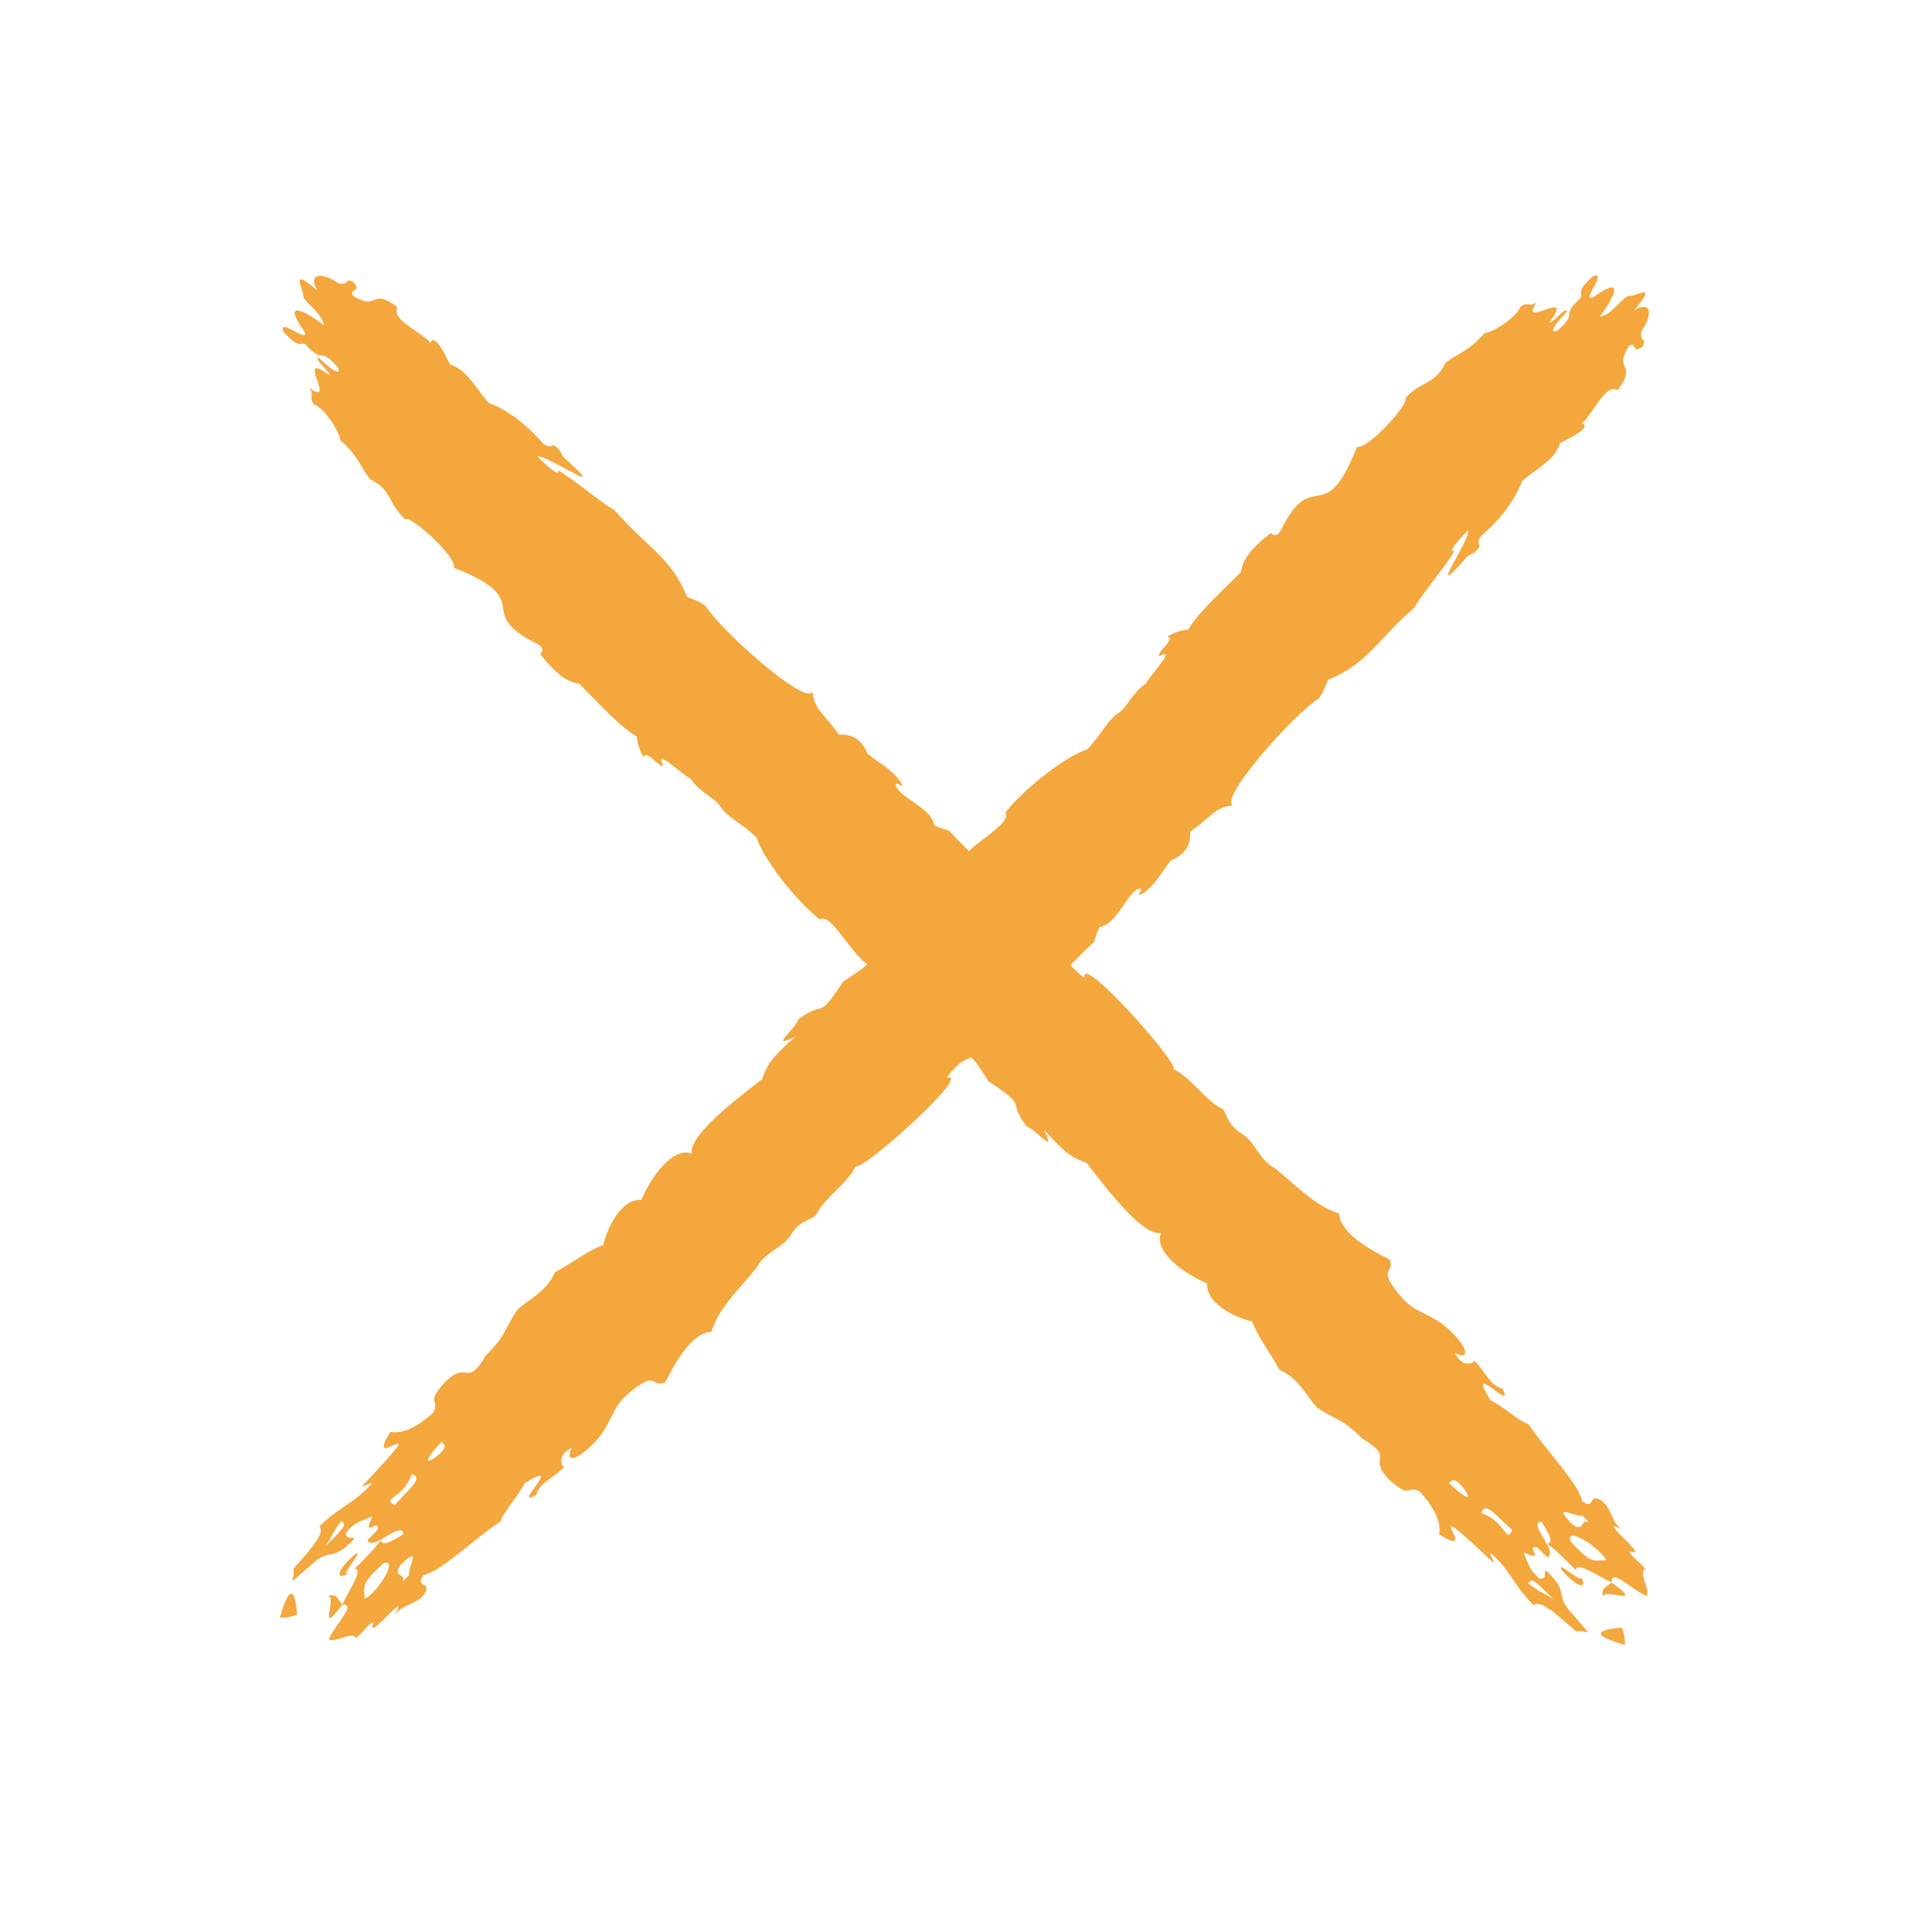
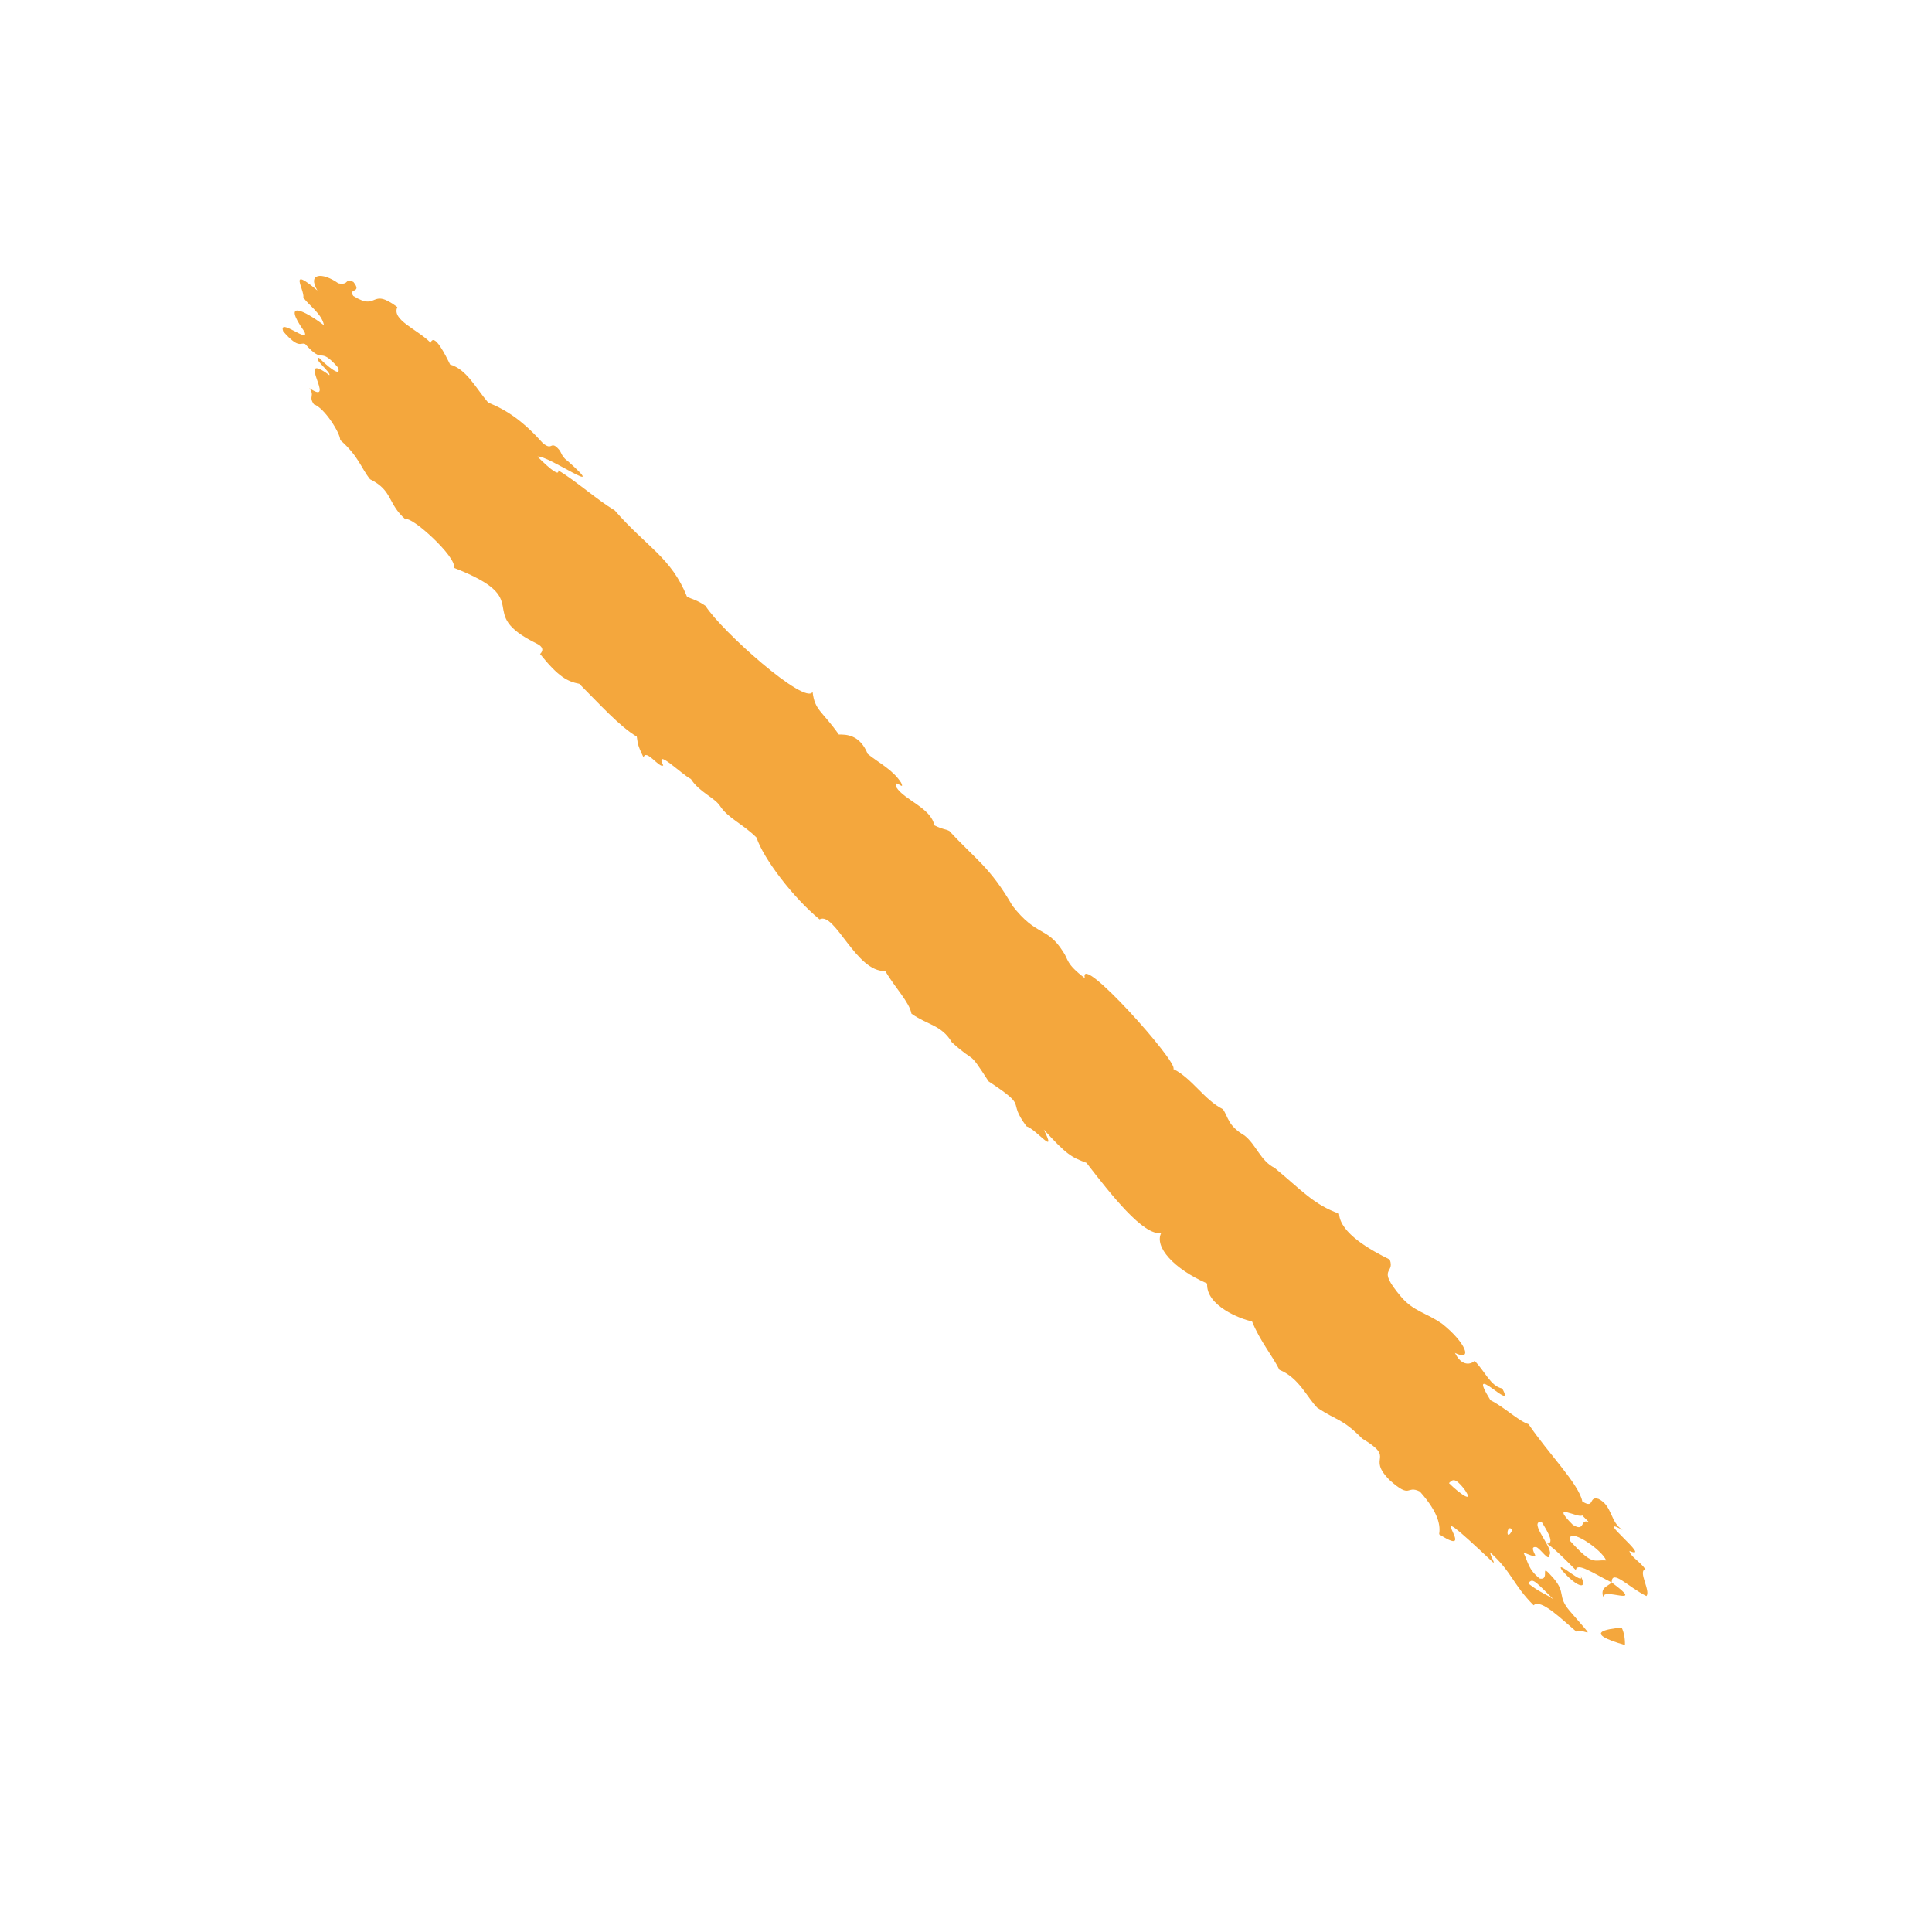
<svg xmlns="http://www.w3.org/2000/svg" width="40" height="40" viewBox="0 0 40 40" fill="none">
-   <path d="M6.281 6.162C6.307 5.993 5.951 5.492 6.571 6.014C6.359 5.656 6.671 5.629 7.006 5.866C7.245 5.911 7.127 5.744 7.318 5.838C7.508 6.077 7.197 5.96 7.315 6.127C7.841 6.458 7.654 5.931 8.227 6.358C8.104 6.624 8.631 6.811 8.916 7.096C8.991 6.879 9.226 7.357 9.32 7.549C9.656 7.642 9.844 8.024 10.106 8.334C10.513 8.498 10.847 8.735 11.251 9.188C11.418 9.306 11.395 9.186 11.491 9.233C11.658 9.352 11.585 9.425 11.752 9.543C12.658 10.351 11.321 9.404 11.128 9.454C11.414 9.739 11.581 9.858 11.558 9.738C11.916 9.95 12.369 10.354 12.727 10.567C13.393 11.33 13.896 11.541 14.224 12.355C14.319 12.402 14.439 12.425 14.606 12.543C14.938 13.069 16.677 14.614 16.824 14.324C16.868 14.708 17.012 14.707 17.368 15.208C17.512 15.206 17.801 15.203 17.965 15.61C18.203 15.8 18.49 15.941 18.656 16.204C18.75 16.396 18.489 16.086 18.559 16.301C18.724 16.564 19.276 16.727 19.344 17.087C19.535 17.181 19.56 17.157 19.655 17.204C20.202 17.799 20.489 17.941 20.962 18.753C21.46 19.397 21.679 19.178 22.01 19.704C22.128 19.871 22.056 19.944 22.461 20.252C22.323 19.677 24.415 22.011 24.293 22.133C24.676 22.321 24.936 22.775 25.318 22.964C25.437 23.131 25.411 23.299 25.77 23.512C26.008 23.702 26.101 24.038 26.388 24.179C26.936 24.63 27.197 24.94 27.724 25.127C27.744 25.535 28.39 25.889 28.773 26.078C28.89 26.389 28.483 26.225 29.005 26.845C29.266 27.155 29.531 27.176 29.865 27.413C30.342 27.793 30.506 28.2 30.123 28.011C30.264 28.299 30.457 28.248 30.53 28.175C30.744 28.39 30.861 28.701 31.101 28.747C31.408 29.297 30.314 28.106 30.858 28.99C31.145 29.131 31.431 29.416 31.647 29.486C32.049 30.083 32.692 30.726 32.76 31.086C33.023 31.251 32.882 30.964 33.097 31.034C33.384 31.175 33.333 31.513 33.596 31.678C32.95 31.324 34.238 32.321 33.735 32.11C33.758 32.23 33.95 32.324 34.068 32.491C33.9 32.517 34.184 32.947 34.086 33.044C33.704 32.855 33.371 32.474 33.368 32.763C32.985 32.574 32.651 32.337 32.625 32.506C32.34 32.22 32.197 32.077 32.03 31.959C32.174 31.957 32.08 31.766 31.914 31.503C31.626 31.506 32.197 32.077 32.075 32.199C32.074 32.343 31.908 32.08 31.813 32.033C31.693 32.01 31.74 32.106 31.787 32.202C31.738 32.25 31.571 32.132 31.547 32.156C31.641 32.348 31.64 32.492 31.878 32.682C32.118 32.727 31.834 32.297 32.167 32.679C32.428 32.989 32.235 33.039 32.496 33.349C33.09 34.04 32.853 33.706 32.636 33.78C32.326 33.519 31.898 33.09 31.752 33.236C31.324 32.808 31.302 32.543 30.85 32.139C30.873 32.259 30.944 32.331 30.92 32.355C29.158 30.69 30.751 32.381 29.796 31.765C29.822 31.597 29.8 31.333 29.396 30.88C29.109 30.739 29.226 31.05 28.773 30.646C28.274 30.146 28.922 30.212 28.205 29.786C27.777 29.358 27.704 29.431 27.274 29.147C27.06 28.933 26.896 28.526 26.489 28.361C26.348 28.074 26.086 27.765 25.922 27.358C25.682 27.312 24.964 27.031 24.993 26.574C24.299 26.268 23.895 25.816 24.042 25.526C23.68 25.601 22.992 24.719 22.494 24.075C22.183 23.958 22.087 23.911 21.611 23.387C21.894 23.961 21.467 23.388 21.251 23.318C20.825 22.746 21.327 22.957 20.468 22.389C20.018 21.696 20.231 22.055 19.707 21.579C19.494 21.221 19.205 21.224 18.871 20.987C18.826 20.747 18.54 20.461 18.327 20.103C17.726 20.133 17.282 18.863 16.968 19.035C16.419 18.584 15.803 17.772 15.663 17.341C15.377 17.055 15.066 16.939 14.9 16.676C14.782 16.509 14.471 16.392 14.305 16.129C14.114 16.035 13.543 15.463 13.731 15.846C13.658 15.919 13.374 15.489 13.324 15.682C13.182 15.395 13.207 15.371 13.184 15.251C12.826 15.038 12.421 14.585 11.993 14.157C11.753 14.111 11.562 14.017 11.182 13.54C11.206 13.516 11.303 13.419 11.112 13.325C9.773 12.665 11.145 12.435 9.397 11.756C9.472 11.538 8.495 10.659 8.398 10.756C8.016 10.423 8.139 10.158 7.661 9.922C7.471 9.684 7.425 9.444 7.044 9.111C7.046 8.967 6.714 8.441 6.499 8.371C6.38 8.204 6.525 8.203 6.406 8.036C7.003 8.438 6.078 7.222 6.818 7.767C6.866 7.718 6.461 7.41 6.605 7.409C6.89 7.694 7.082 7.788 6.988 7.597C6.584 7.144 6.723 7.576 6.319 7.123C6.224 7.076 6.198 7.244 5.865 6.863C5.748 6.552 6.439 7.146 6.298 6.859C5.824 6.19 6.302 6.426 6.708 6.734C6.662 6.494 6.4 6.329 6.281 6.162ZM32.162 33.112C31.734 32.683 31.734 32.683 31.637 32.78C31.875 32.97 31.995 32.993 32.162 33.112ZM30.311 30.823C30.121 30.584 30.072 30.633 29.999 30.706C30.213 30.92 30.547 31.157 30.311 30.823ZM31.311 31.678C30.93 31.345 30.765 31.082 30.666 31.324C31.193 31.511 31.164 31.968 31.311 31.678ZM33.643 34.058C32.756 33.803 33.262 33.725 33.575 33.698C33.622 33.794 33.645 33.914 33.643 34.058ZM32.337 32.509C32.171 32.246 32.909 32.936 32.697 32.577C32.909 32.936 32.669 32.89 32.337 32.509ZM33.196 33.077C33.127 32.861 33.271 32.86 33.368 32.763C34.108 33.308 33.151 32.837 33.196 33.077ZM33.252 32.307C33.183 32.091 32.419 31.57 32.511 31.906C32.987 32.43 32.988 32.286 33.252 32.307ZM32.9 31.517L32.757 31.374C32.684 31.447 32.063 31.069 32.563 31.569C32.826 31.734 32.709 31.423 32.9 31.517Z" fill="#F4A73D" />
-   <path d="M33.689 6.132C33.858 6.158 34.359 5.802 33.836 6.422C34.195 6.209 34.222 6.522 33.985 6.856C33.939 7.096 34.106 6.978 34.012 7.169C33.774 7.359 33.891 7.047 33.724 7.166C33.392 7.691 33.919 7.505 33.493 8.077C33.227 7.954 33.04 8.481 32.754 8.767C32.972 8.841 32.493 9.077 32.302 9.171C32.209 9.507 31.826 9.695 31.517 9.956C31.352 10.363 31.115 10.697 30.663 11.101C30.544 11.269 30.664 11.246 30.617 11.341C30.499 11.509 30.426 11.436 30.307 11.603C29.499 12.508 30.447 11.171 30.397 10.979C30.111 11.264 29.993 11.431 30.113 11.408C29.9 11.767 29.496 12.22 29.283 12.578C28.521 13.243 28.31 13.746 27.496 14.074C27.448 14.17 27.426 14.29 27.307 14.457C26.782 14.788 25.237 16.527 25.527 16.675C25.143 16.719 25.144 16.863 24.643 17.218C24.644 17.363 24.647 17.651 24.24 17.816C24.05 18.054 23.909 18.341 23.646 18.507C23.455 18.601 23.765 18.34 23.549 18.409C23.286 18.575 23.124 19.126 22.764 19.195C22.67 19.386 22.694 19.41 22.647 19.506C22.051 20.053 21.91 20.34 21.098 20.812C20.453 21.311 20.672 21.529 20.147 21.861C19.98 21.979 19.907 21.906 19.598 22.312C20.174 22.173 17.839 24.265 17.718 24.144C17.529 24.526 17.075 24.786 16.887 25.169C16.72 25.288 16.551 25.262 16.338 25.62C16.148 25.859 15.813 25.951 15.672 26.238C15.22 26.787 14.911 27.048 14.724 27.575C14.315 27.595 13.961 28.24 13.773 28.623C13.461 28.74 13.626 28.333 13.006 28.856C12.696 29.117 12.675 29.381 12.438 29.715C12.058 30.192 11.651 30.356 11.839 29.974C11.552 30.115 11.602 30.308 11.675 30.381C11.461 30.595 11.149 30.712 11.104 30.952C10.554 31.259 11.745 30.165 10.861 30.709C10.72 30.996 10.434 31.282 10.364 31.497C9.767 31.9 9.125 32.542 8.765 32.611C8.599 32.873 8.886 32.732 8.816 32.948C8.675 33.235 8.338 33.183 8.172 33.446C8.526 32.801 7.53 34.089 7.741 33.586C7.621 33.609 7.527 33.8 7.36 33.919C7.334 33.75 6.904 34.034 6.807 33.937C6.995 33.554 7.377 33.221 7.088 33.219C7.276 32.836 7.513 32.502 7.345 32.476C7.63 32.19 7.773 32.047 7.892 31.88C7.893 32.025 8.085 31.93 8.347 31.765C8.344 31.476 7.773 32.047 7.652 31.926C7.507 31.925 7.77 31.759 7.817 31.663C7.84 31.543 7.744 31.59 7.649 31.637C7.6 31.589 7.719 31.422 7.694 31.398C7.503 31.492 7.359 31.49 7.169 31.729C7.123 31.969 7.553 31.685 7.172 32.017C6.862 32.279 6.812 32.086 6.502 32.347C5.811 32.941 6.145 32.704 6.071 32.487C6.332 32.177 6.76 31.749 6.615 31.603C7.043 31.174 7.307 31.153 7.711 30.701C7.591 30.723 7.52 30.795 7.496 30.77C9.16 29.008 7.47 30.602 8.085 29.646C8.254 29.672 8.518 29.651 8.971 29.247C9.112 28.96 8.8 29.077 9.205 28.624C9.704 28.124 9.639 28.773 10.064 28.056C10.493 27.628 10.42 27.555 10.704 27.125C10.918 26.911 11.325 26.747 11.489 26.34C11.776 26.198 12.086 25.937 12.493 25.773C12.539 25.533 12.82 24.814 13.277 24.843C13.582 24.149 14.035 23.745 14.325 23.892C14.249 23.531 15.132 22.843 15.776 22.345C15.893 22.033 15.94 21.937 16.464 21.462C15.89 21.745 16.462 21.318 16.532 21.102C17.105 20.675 16.894 21.178 17.462 20.318C18.154 19.869 17.796 20.081 18.271 19.557C18.63 19.345 18.627 19.056 18.864 18.722C19.104 18.676 19.39 18.391 19.748 18.178C19.718 17.576 20.987 17.133 20.816 16.818C21.267 16.27 22.078 15.653 22.509 15.514C22.795 15.228 22.912 14.917 23.175 14.751C23.342 14.633 23.459 14.321 23.722 14.156C23.816 13.964 24.387 13.393 24.004 13.581C23.931 13.509 24.361 13.225 24.168 13.174C24.456 13.033 24.48 13.057 24.6 13.035C24.812 12.676 25.265 12.272 25.693 11.844C25.739 11.604 25.833 11.412 26.31 11.033C26.334 11.057 26.432 11.154 26.526 10.963C27.185 9.623 27.416 10.996 28.095 9.248C28.312 9.322 29.192 8.345 29.095 8.248C29.427 7.867 29.693 7.99 29.928 7.512C30.167 7.322 30.407 7.276 30.74 6.895C30.884 6.896 31.409 6.565 31.479 6.349C31.646 6.231 31.648 6.375 31.815 6.257C31.412 6.854 32.629 5.928 32.084 6.668C32.132 6.717 32.441 6.311 32.442 6.455C32.157 6.741 32.062 6.932 32.254 6.838C32.706 6.434 32.275 6.574 32.728 6.17C32.775 6.074 32.606 6.048 32.987 5.716C33.299 5.599 32.705 6.29 32.992 6.149C33.66 5.675 33.425 6.153 33.116 6.559C33.356 6.513 33.522 6.25 33.689 6.132ZM6.739 32.013C7.167 31.584 7.167 31.584 7.07 31.487C6.88 31.726 6.858 31.846 6.739 32.013ZM9.028 30.161C9.267 29.971 9.218 29.923 9.145 29.85C8.931 30.064 8.694 30.398 9.028 30.161ZM8.173 31.162C8.505 30.781 8.768 30.615 8.527 30.517C8.34 31.044 7.883 31.015 8.173 31.162ZM5.793 33.494C6.048 32.607 6.125 33.112 6.152 33.425C6.057 33.472 5.937 33.495 5.793 33.494ZM7.342 32.187C7.605 32.022 6.915 32.76 7.273 32.547C6.915 32.76 6.961 32.52 7.342 32.187ZM6.774 33.047C6.989 32.977 6.991 33.121 7.088 33.219C6.543 33.958 7.014 33.001 6.774 33.047ZM7.544 33.103C7.759 33.033 8.28 32.269 7.945 32.362C7.421 32.837 7.565 32.839 7.544 33.103ZM8.333 32.751L8.476 32.608C8.403 32.535 8.782 31.914 8.282 32.413C8.116 32.676 8.428 32.559 8.333 32.751Z" fill="#F4A73D" />
+   <path d="M6.281 6.162C6.307 5.993 5.951 5.492 6.571 6.014C6.359 5.656 6.671 5.629 7.006 5.866C7.245 5.911 7.127 5.744 7.318 5.838C7.508 6.077 7.197 5.96 7.315 6.127C7.841 6.458 7.654 5.931 8.227 6.358C8.104 6.624 8.631 6.811 8.916 7.096C8.991 6.879 9.226 7.357 9.32 7.549C9.656 7.642 9.844 8.024 10.106 8.334C10.513 8.498 10.847 8.735 11.251 9.188C11.418 9.306 11.395 9.186 11.491 9.233C11.658 9.352 11.585 9.425 11.752 9.543C12.658 10.351 11.321 9.404 11.128 9.454C11.414 9.739 11.581 9.858 11.558 9.738C11.916 9.95 12.369 10.354 12.727 10.567C13.393 11.33 13.896 11.541 14.224 12.355C14.319 12.402 14.439 12.425 14.606 12.543C14.938 13.069 16.677 14.614 16.824 14.324C16.868 14.708 17.012 14.707 17.368 15.208C17.512 15.206 17.801 15.203 17.965 15.61C18.203 15.8 18.49 15.941 18.656 16.204C18.75 16.396 18.489 16.086 18.559 16.301C18.724 16.564 19.276 16.727 19.344 17.087C19.535 17.181 19.56 17.157 19.655 17.204C20.202 17.799 20.489 17.941 20.962 18.753C21.46 19.397 21.679 19.178 22.01 19.704C22.128 19.871 22.056 19.944 22.461 20.252C22.323 19.677 24.415 22.011 24.293 22.133C24.676 22.321 24.936 22.775 25.318 22.964C25.437 23.131 25.411 23.299 25.77 23.512C26.008 23.702 26.101 24.038 26.388 24.179C26.936 24.63 27.197 24.94 27.724 25.127C27.744 25.535 28.39 25.889 28.773 26.078C28.89 26.389 28.483 26.225 29.005 26.845C29.266 27.155 29.531 27.176 29.865 27.413C30.342 27.793 30.506 28.2 30.123 28.011C30.264 28.299 30.457 28.248 30.53 28.175C30.744 28.39 30.861 28.701 31.101 28.747C31.408 29.297 30.314 28.106 30.858 28.99C31.145 29.131 31.431 29.416 31.647 29.486C32.049 30.083 32.692 30.726 32.76 31.086C33.023 31.251 32.882 30.964 33.097 31.034C33.384 31.175 33.333 31.513 33.596 31.678C32.95 31.324 34.238 32.321 33.735 32.11C33.758 32.23 33.95 32.324 34.068 32.491C33.9 32.517 34.184 32.947 34.086 33.044C33.704 32.855 33.371 32.474 33.368 32.763C32.985 32.574 32.651 32.337 32.625 32.506C32.34 32.22 32.197 32.077 32.03 31.959C32.174 31.957 32.08 31.766 31.914 31.503C31.626 31.506 32.197 32.077 32.075 32.199C32.074 32.343 31.908 32.08 31.813 32.033C31.693 32.01 31.74 32.106 31.787 32.202C31.738 32.25 31.571 32.132 31.547 32.156C31.641 32.348 31.64 32.492 31.878 32.682C32.118 32.727 31.834 32.297 32.167 32.679C32.428 32.989 32.235 33.039 32.496 33.349C33.09 34.04 32.853 33.706 32.636 33.78C32.326 33.519 31.898 33.09 31.752 33.236C31.324 32.808 31.302 32.543 30.85 32.139C30.873 32.259 30.944 32.331 30.92 32.355C29.158 30.69 30.751 32.381 29.796 31.765C29.822 31.597 29.8 31.333 29.396 30.88C29.109 30.739 29.226 31.05 28.773 30.646C28.274 30.146 28.922 30.212 28.205 29.786C27.777 29.358 27.704 29.431 27.274 29.147C27.06 28.933 26.896 28.526 26.489 28.361C26.348 28.074 26.086 27.765 25.922 27.358C25.682 27.312 24.964 27.031 24.993 26.574C24.299 26.268 23.895 25.816 24.042 25.526C23.68 25.601 22.992 24.719 22.494 24.075C22.183 23.958 22.087 23.911 21.611 23.387C21.894 23.961 21.467 23.388 21.251 23.318C20.825 22.746 21.327 22.957 20.468 22.389C20.018 21.696 20.231 22.055 19.707 21.579C19.494 21.221 19.205 21.224 18.871 20.987C18.826 20.747 18.54 20.461 18.327 20.103C17.726 20.133 17.282 18.863 16.968 19.035C16.419 18.584 15.803 17.772 15.663 17.341C15.377 17.055 15.066 16.939 14.9 16.676C14.782 16.509 14.471 16.392 14.305 16.129C14.114 16.035 13.543 15.463 13.731 15.846C13.658 15.919 13.374 15.489 13.324 15.682C13.182 15.395 13.207 15.371 13.184 15.251C12.826 15.038 12.421 14.585 11.993 14.157C11.753 14.111 11.562 14.017 11.182 13.54C11.206 13.516 11.303 13.419 11.112 13.325C9.773 12.665 11.145 12.435 9.397 11.756C9.472 11.538 8.495 10.659 8.398 10.756C8.016 10.423 8.139 10.158 7.661 9.922C7.471 9.684 7.425 9.444 7.044 9.111C7.046 8.967 6.714 8.441 6.499 8.371C6.38 8.204 6.525 8.203 6.406 8.036C7.003 8.438 6.078 7.222 6.818 7.767C6.866 7.718 6.461 7.41 6.605 7.409C6.89 7.694 7.082 7.788 6.988 7.597C6.584 7.144 6.723 7.576 6.319 7.123C6.224 7.076 6.198 7.244 5.865 6.863C5.748 6.552 6.439 7.146 6.298 6.859C5.824 6.19 6.302 6.426 6.708 6.734C6.662 6.494 6.4 6.329 6.281 6.162ZM32.162 33.112C31.734 32.683 31.734 32.683 31.637 32.78C31.875 32.97 31.995 32.993 32.162 33.112ZM30.311 30.823C30.121 30.584 30.072 30.633 29.999 30.706C30.213 30.92 30.547 31.157 30.311 30.823ZM31.311 31.678C31.193 31.511 31.164 31.968 31.311 31.678ZM33.643 34.058C32.756 33.803 33.262 33.725 33.575 33.698C33.622 33.794 33.645 33.914 33.643 34.058ZM32.337 32.509C32.171 32.246 32.909 32.936 32.697 32.577C32.909 32.936 32.669 32.89 32.337 32.509ZM33.196 33.077C33.127 32.861 33.271 32.86 33.368 32.763C34.108 33.308 33.151 32.837 33.196 33.077ZM33.252 32.307C33.183 32.091 32.419 31.57 32.511 31.906C32.987 32.43 32.988 32.286 33.252 32.307ZM32.9 31.517L32.757 31.374C32.684 31.447 32.063 31.069 32.563 31.569C32.826 31.734 32.709 31.423 32.9 31.517Z" fill="#F4A73D" />
</svg>